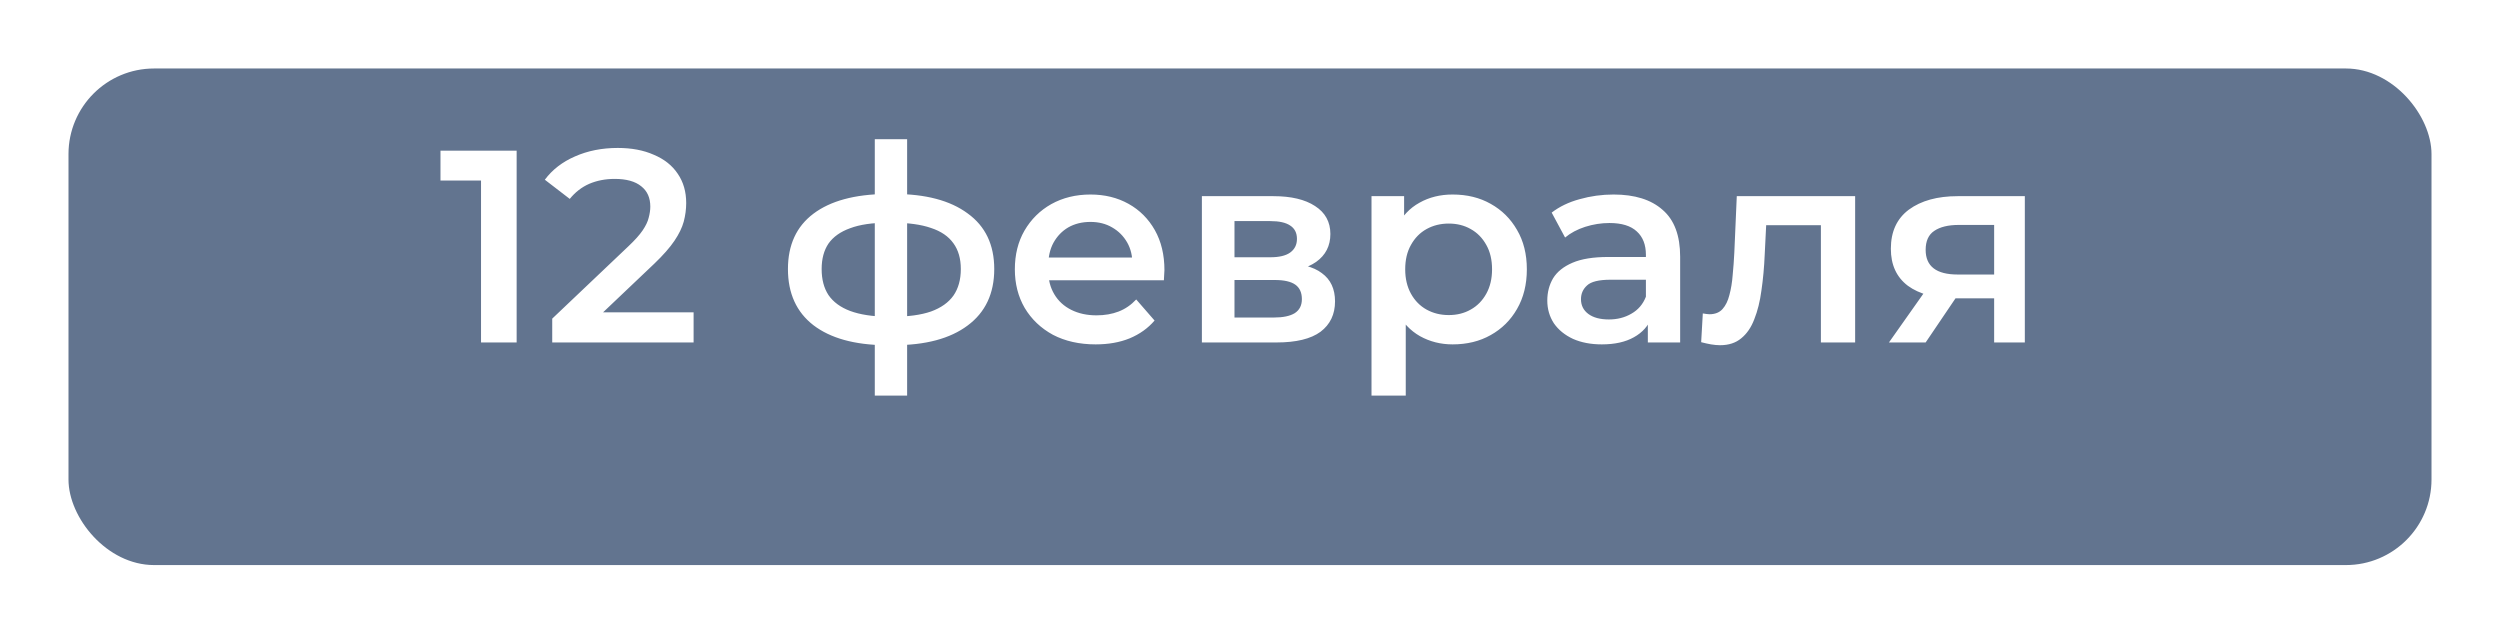
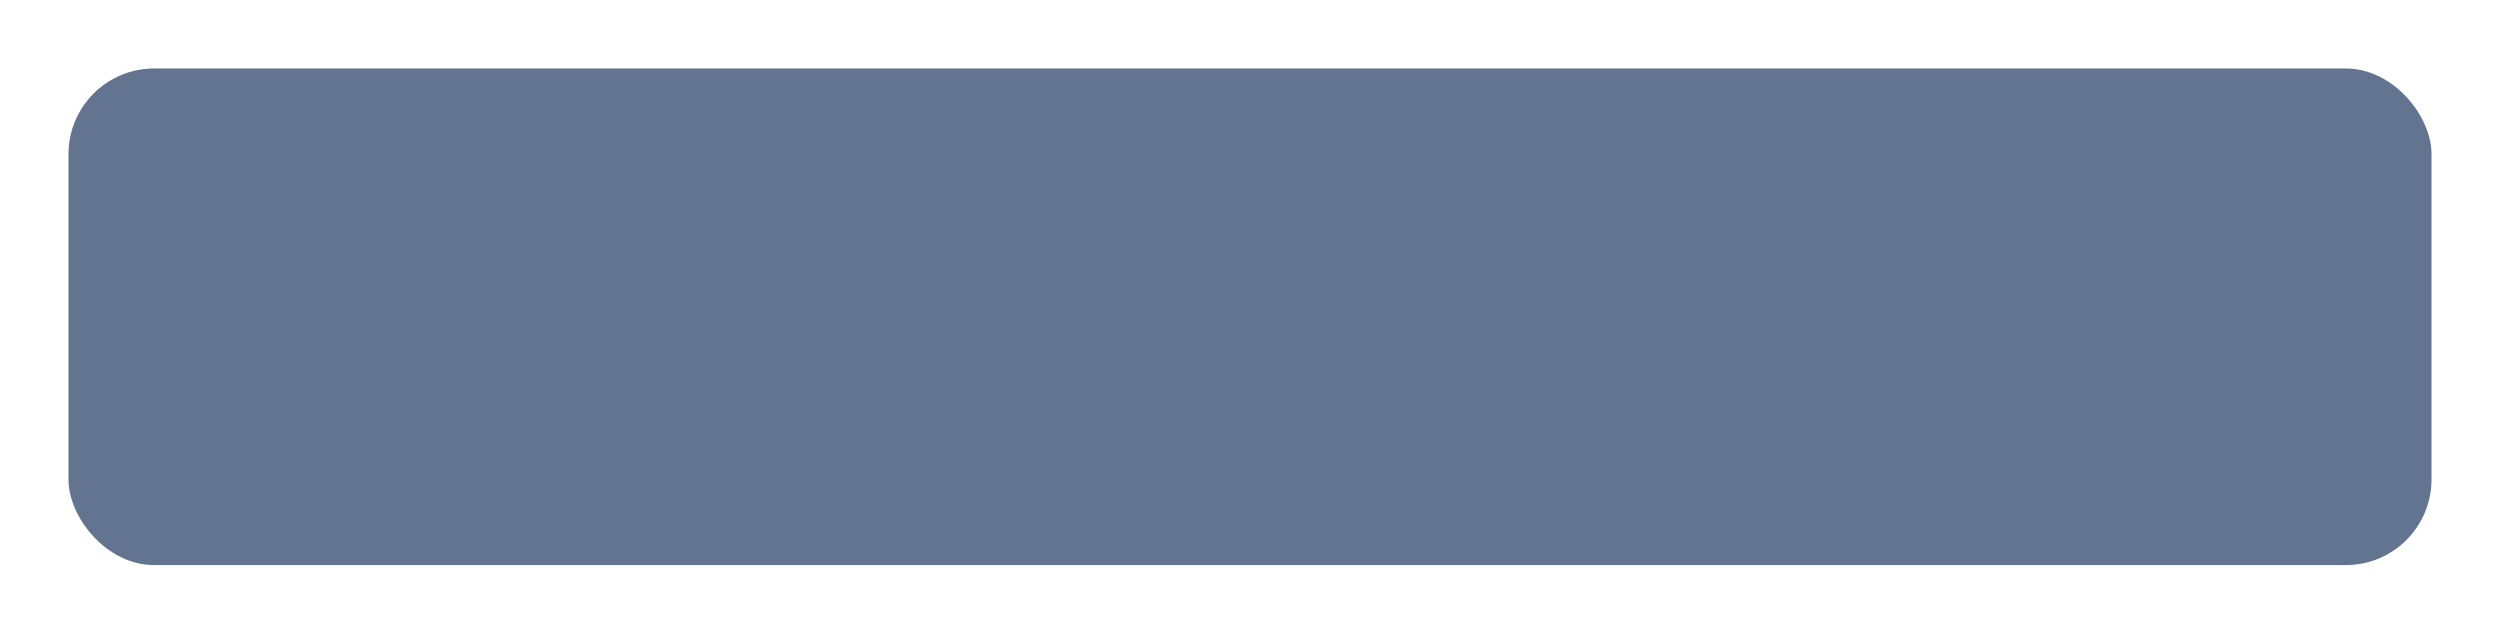
<svg xmlns="http://www.w3.org/2000/svg" width="146" height="37" viewBox="0 0 146 37" fill="none">
  <g filter="url(#filter0_d_105_21)">
    <rect x="4" width="138" height="29" rx="5" fill="#62748F" />
  </g>
-   <path d="M28.092 20V9.6L29.004 10.544H25.724V8.8H30.172V20H28.092ZM32.25 20V18.608L36.698 14.384C37.071 14.032 37.349 13.723 37.53 13.456C37.711 13.189 37.829 12.944 37.882 12.72C37.946 12.485 37.978 12.267 37.978 12.064C37.978 11.552 37.802 11.157 37.45 10.88C37.098 10.592 36.581 10.448 35.898 10.448C35.354 10.448 34.858 10.544 34.41 10.736C33.973 10.928 33.594 11.221 33.274 11.616L31.818 10.496C32.255 9.909 32.842 9.456 33.578 9.136C34.325 8.805 35.157 8.64 36.074 8.64C36.885 8.64 37.589 8.773 38.186 9.04C38.794 9.296 39.258 9.664 39.578 10.144C39.909 10.624 40.074 11.195 40.074 11.856C40.074 12.219 40.026 12.581 39.93 12.944C39.834 13.296 39.653 13.669 39.386 14.064C39.119 14.459 38.73 14.901 38.218 15.392L34.394 19.024L33.962 18.24H40.506V20H32.25ZM52.192 20.16C52.182 20.16 52.134 20.16 52.048 20.16C51.974 20.16 51.899 20.16 51.824 20.16C51.76 20.16 51.718 20.16 51.696 20.16C49.894 20.139 48.496 19.749 47.504 18.992C46.512 18.224 46.016 17.131 46.016 15.712C46.016 14.304 46.512 13.227 47.504 12.48C48.496 11.733 49.91 11.349 51.744 11.328C51.766 11.328 51.808 11.328 51.872 11.328C51.947 11.328 52.016 11.328 52.08 11.328C52.155 11.328 52.198 11.328 52.208 11.328C54.054 11.328 55.488 11.707 56.512 12.464C57.547 13.211 58.064 14.293 58.064 15.712C58.064 17.141 57.547 18.24 56.512 19.008C55.488 19.776 54.048 20.16 52.192 20.16ZM52.128 18.496C53.035 18.496 53.782 18.395 54.368 18.192C54.955 17.979 55.392 17.669 55.68 17.264C55.968 16.848 56.112 16.331 56.112 15.712C56.112 15.104 55.968 14.603 55.68 14.208C55.392 13.803 54.955 13.504 54.368 13.312C53.782 13.109 53.035 13.008 52.128 13.008C52.107 13.008 52.054 13.008 51.968 13.008C51.894 13.008 51.846 13.008 51.824 13.008C50.939 13.008 50.214 13.115 49.648 13.328C49.083 13.531 48.662 13.829 48.384 14.224C48.118 14.619 47.984 15.115 47.984 15.712C47.984 16.32 48.118 16.827 48.384 17.232C48.662 17.637 49.083 17.947 49.648 18.16C50.224 18.373 50.95 18.485 51.824 18.496C51.846 18.496 51.894 18.496 51.968 18.496C52.054 18.496 52.107 18.496 52.128 18.496ZM51.088 23.104V8.128H52.976V23.104H51.088ZM63.987 20.112C63.037 20.112 62.205 19.925 61.491 19.552C60.787 19.168 60.237 18.645 59.843 17.984C59.459 17.323 59.267 16.571 59.267 15.728C59.267 14.875 59.453 14.123 59.827 13.472C60.211 12.811 60.733 12.293 61.395 11.92C62.067 11.547 62.829 11.36 63.683 11.36C64.515 11.36 65.256 11.541 65.907 11.904C66.557 12.267 67.069 12.779 67.443 13.44C67.816 14.101 68.003 14.88 68.003 15.776C68.003 15.861 67.997 15.957 67.987 16.064C67.987 16.171 67.981 16.272 67.971 16.368H60.851V15.04H66.915L66.131 15.456C66.141 14.965 66.04 14.533 65.827 14.16C65.613 13.787 65.32 13.493 64.947 13.28C64.584 13.067 64.163 12.96 63.683 12.96C63.192 12.96 62.76 13.067 62.387 13.28C62.024 13.493 61.736 13.792 61.523 14.176C61.32 14.549 61.219 14.992 61.219 15.504V15.824C61.219 16.336 61.336 16.789 61.571 17.184C61.805 17.579 62.136 17.883 62.563 18.096C62.989 18.309 63.48 18.416 64.035 18.416C64.515 18.416 64.947 18.341 65.331 18.192C65.715 18.043 66.056 17.808 66.355 17.488L67.427 18.72C67.043 19.168 66.557 19.515 65.971 19.76C65.395 19.995 64.733 20.112 63.987 20.112ZM70.19 20V11.456H74.366C75.401 11.456 76.212 11.648 76.798 12.032C77.395 12.416 77.694 12.96 77.694 13.664C77.694 14.357 77.417 14.901 76.862 15.296C76.308 15.68 75.572 15.872 74.654 15.872L74.894 15.376C75.929 15.376 76.697 15.568 77.198 15.952C77.71 16.325 77.966 16.875 77.966 17.6C77.966 18.357 77.683 18.949 77.118 19.376C76.553 19.792 75.694 20 74.542 20H70.19ZM72.094 18.544H74.382C74.926 18.544 75.337 18.459 75.614 18.288C75.891 18.107 76.03 17.835 76.03 17.472C76.03 17.088 75.902 16.805 75.646 16.624C75.39 16.443 74.99 16.352 74.446 16.352H72.094V18.544ZM72.094 15.024H74.19C74.702 15.024 75.086 14.933 75.342 14.752C75.609 14.56 75.742 14.293 75.742 13.952C75.742 13.6 75.609 13.339 75.342 13.168C75.086 12.997 74.702 12.912 74.19 12.912H72.094V15.024ZM84.832 20.112C84.139 20.112 83.504 19.952 82.928 19.632C82.363 19.312 81.91 18.832 81.568 18.192C81.238 17.541 81.072 16.72 81.072 15.728C81.072 14.725 81.232 13.904 81.552 13.264C81.883 12.624 82.331 12.149 82.896 11.84C83.462 11.52 84.107 11.36 84.832 11.36C85.675 11.36 86.416 11.541 87.056 11.904C87.707 12.267 88.219 12.773 88.592 13.424C88.976 14.075 89.168 14.843 89.168 15.728C89.168 16.613 88.976 17.387 88.592 18.048C88.219 18.699 87.707 19.205 87.056 19.568C86.416 19.931 85.675 20.112 84.832 20.112ZM80.096 23.104V11.456H82V13.472L81.936 15.744L82.096 18.016V23.104H80.096ZM84.608 18.4C85.088 18.4 85.515 18.293 85.888 18.08C86.272 17.867 86.576 17.557 86.8 17.152C87.024 16.747 87.136 16.272 87.136 15.728C87.136 15.173 87.024 14.699 86.8 14.304C86.576 13.899 86.272 13.589 85.888 13.376C85.515 13.163 85.088 13.056 84.608 13.056C84.128 13.056 83.696 13.163 83.312 13.376C82.928 13.589 82.624 13.899 82.4 14.304C82.176 14.699 82.064 15.173 82.064 15.728C82.064 16.272 82.176 16.747 82.4 17.152C82.624 17.557 82.928 17.867 83.312 18.08C83.696 18.293 84.128 18.4 84.608 18.4ZM96.234 20V18.272L96.121 17.904V14.88C96.121 14.293 95.945 13.84 95.594 13.52C95.242 13.189 94.708 13.024 93.993 13.024C93.513 13.024 93.039 13.099 92.57 13.248C92.111 13.397 91.722 13.605 91.401 13.872L90.618 12.416C91.076 12.064 91.62 11.803 92.249 11.632C92.889 11.451 93.551 11.36 94.234 11.36C95.471 11.36 96.425 11.659 97.097 12.256C97.78 12.843 98.121 13.755 98.121 14.992V20H96.234ZM93.546 20.112C92.906 20.112 92.346 20.005 91.865 19.792C91.385 19.568 91.012 19.264 90.746 18.88C90.49 18.485 90.362 18.043 90.362 17.552C90.362 17.072 90.474 16.64 90.698 16.256C90.932 15.872 91.311 15.568 91.834 15.344C92.356 15.12 93.049 15.008 93.913 15.008H96.394V16.336H94.058C93.375 16.336 92.916 16.448 92.681 16.672C92.447 16.885 92.329 17.152 92.329 17.472C92.329 17.835 92.474 18.123 92.761 18.336C93.049 18.549 93.45 18.656 93.962 18.656C94.452 18.656 94.889 18.544 95.273 18.32C95.668 18.096 95.951 17.765 96.121 17.328L96.457 18.528C96.266 19.029 95.919 19.419 95.418 19.696C94.927 19.973 94.303 20.112 93.546 20.112ZM99.348 19.984L99.444 18.304C99.519 18.315 99.588 18.325 99.652 18.336C99.716 18.347 99.775 18.352 99.828 18.352C100.159 18.352 100.415 18.251 100.596 18.048C100.778 17.845 100.911 17.573 100.996 17.232C101.092 16.88 101.156 16.491 101.188 16.064C101.231 15.627 101.263 15.189 101.284 14.752L101.428 11.456H108.34V20H106.34V12.608L106.804 13.152H102.74L103.172 12.592L103.06 14.848C103.028 15.605 102.964 16.309 102.868 16.96C102.783 17.6 102.644 18.16 102.452 18.64C102.271 19.12 102.015 19.493 101.684 19.76C101.364 20.027 100.954 20.16 100.452 20.16C100.292 20.16 100.116 20.144 99.924 20.112C99.743 20.08 99.551 20.037 99.348 19.984ZM116.458 20V17.088L116.746 17.424H114.186C113.013 17.424 112.09 17.179 111.418 16.688C110.757 16.187 110.426 15.467 110.426 14.528C110.426 13.525 110.778 12.763 111.482 12.24C112.197 11.717 113.146 11.456 114.33 11.456H118.25V20H116.458ZM110.314 20L112.618 16.736H114.666L112.458 20H110.314ZM116.458 16.448V12.608L116.746 13.136H114.394C113.775 13.136 113.295 13.253 112.954 13.488C112.623 13.712 112.458 14.08 112.458 14.592C112.458 15.552 113.082 16.032 114.33 16.032H116.746L116.458 16.448Z" fill="white" />
  <defs>
    <filter id="filter0_d_105_21" x="0" y="0" width="146" height="37" filterUnits="userSpaceOnUse" color-interpolation-filters="sRGB">
      <feFlood flood-opacity="0" result="BackgroundImageFix" />
      <feColorMatrix in="SourceAlpha" type="matrix" values="0 0 0 0 0 0 0 0 0 0 0 0 0 0 0 0 0 0 127 0" result="hardAlpha" />
      <feOffset dy="4" />
      <feGaussianBlur stdDeviation="2" />
      <feComposite in2="hardAlpha" operator="out" />
      <feColorMatrix type="matrix" values="0 0 0 0 0 0 0 0 0 0 0 0 0 0 0 0 0 0 0.25 0" />
      <feBlend mode="normal" in2="BackgroundImageFix" result="effect1_dropShadow_105_21" />
      <feBlend mode="normal" in="SourceGraphic" in2="effect1_dropShadow_105_21" result="shape" />
    </filter>
  </defs>
</svg>